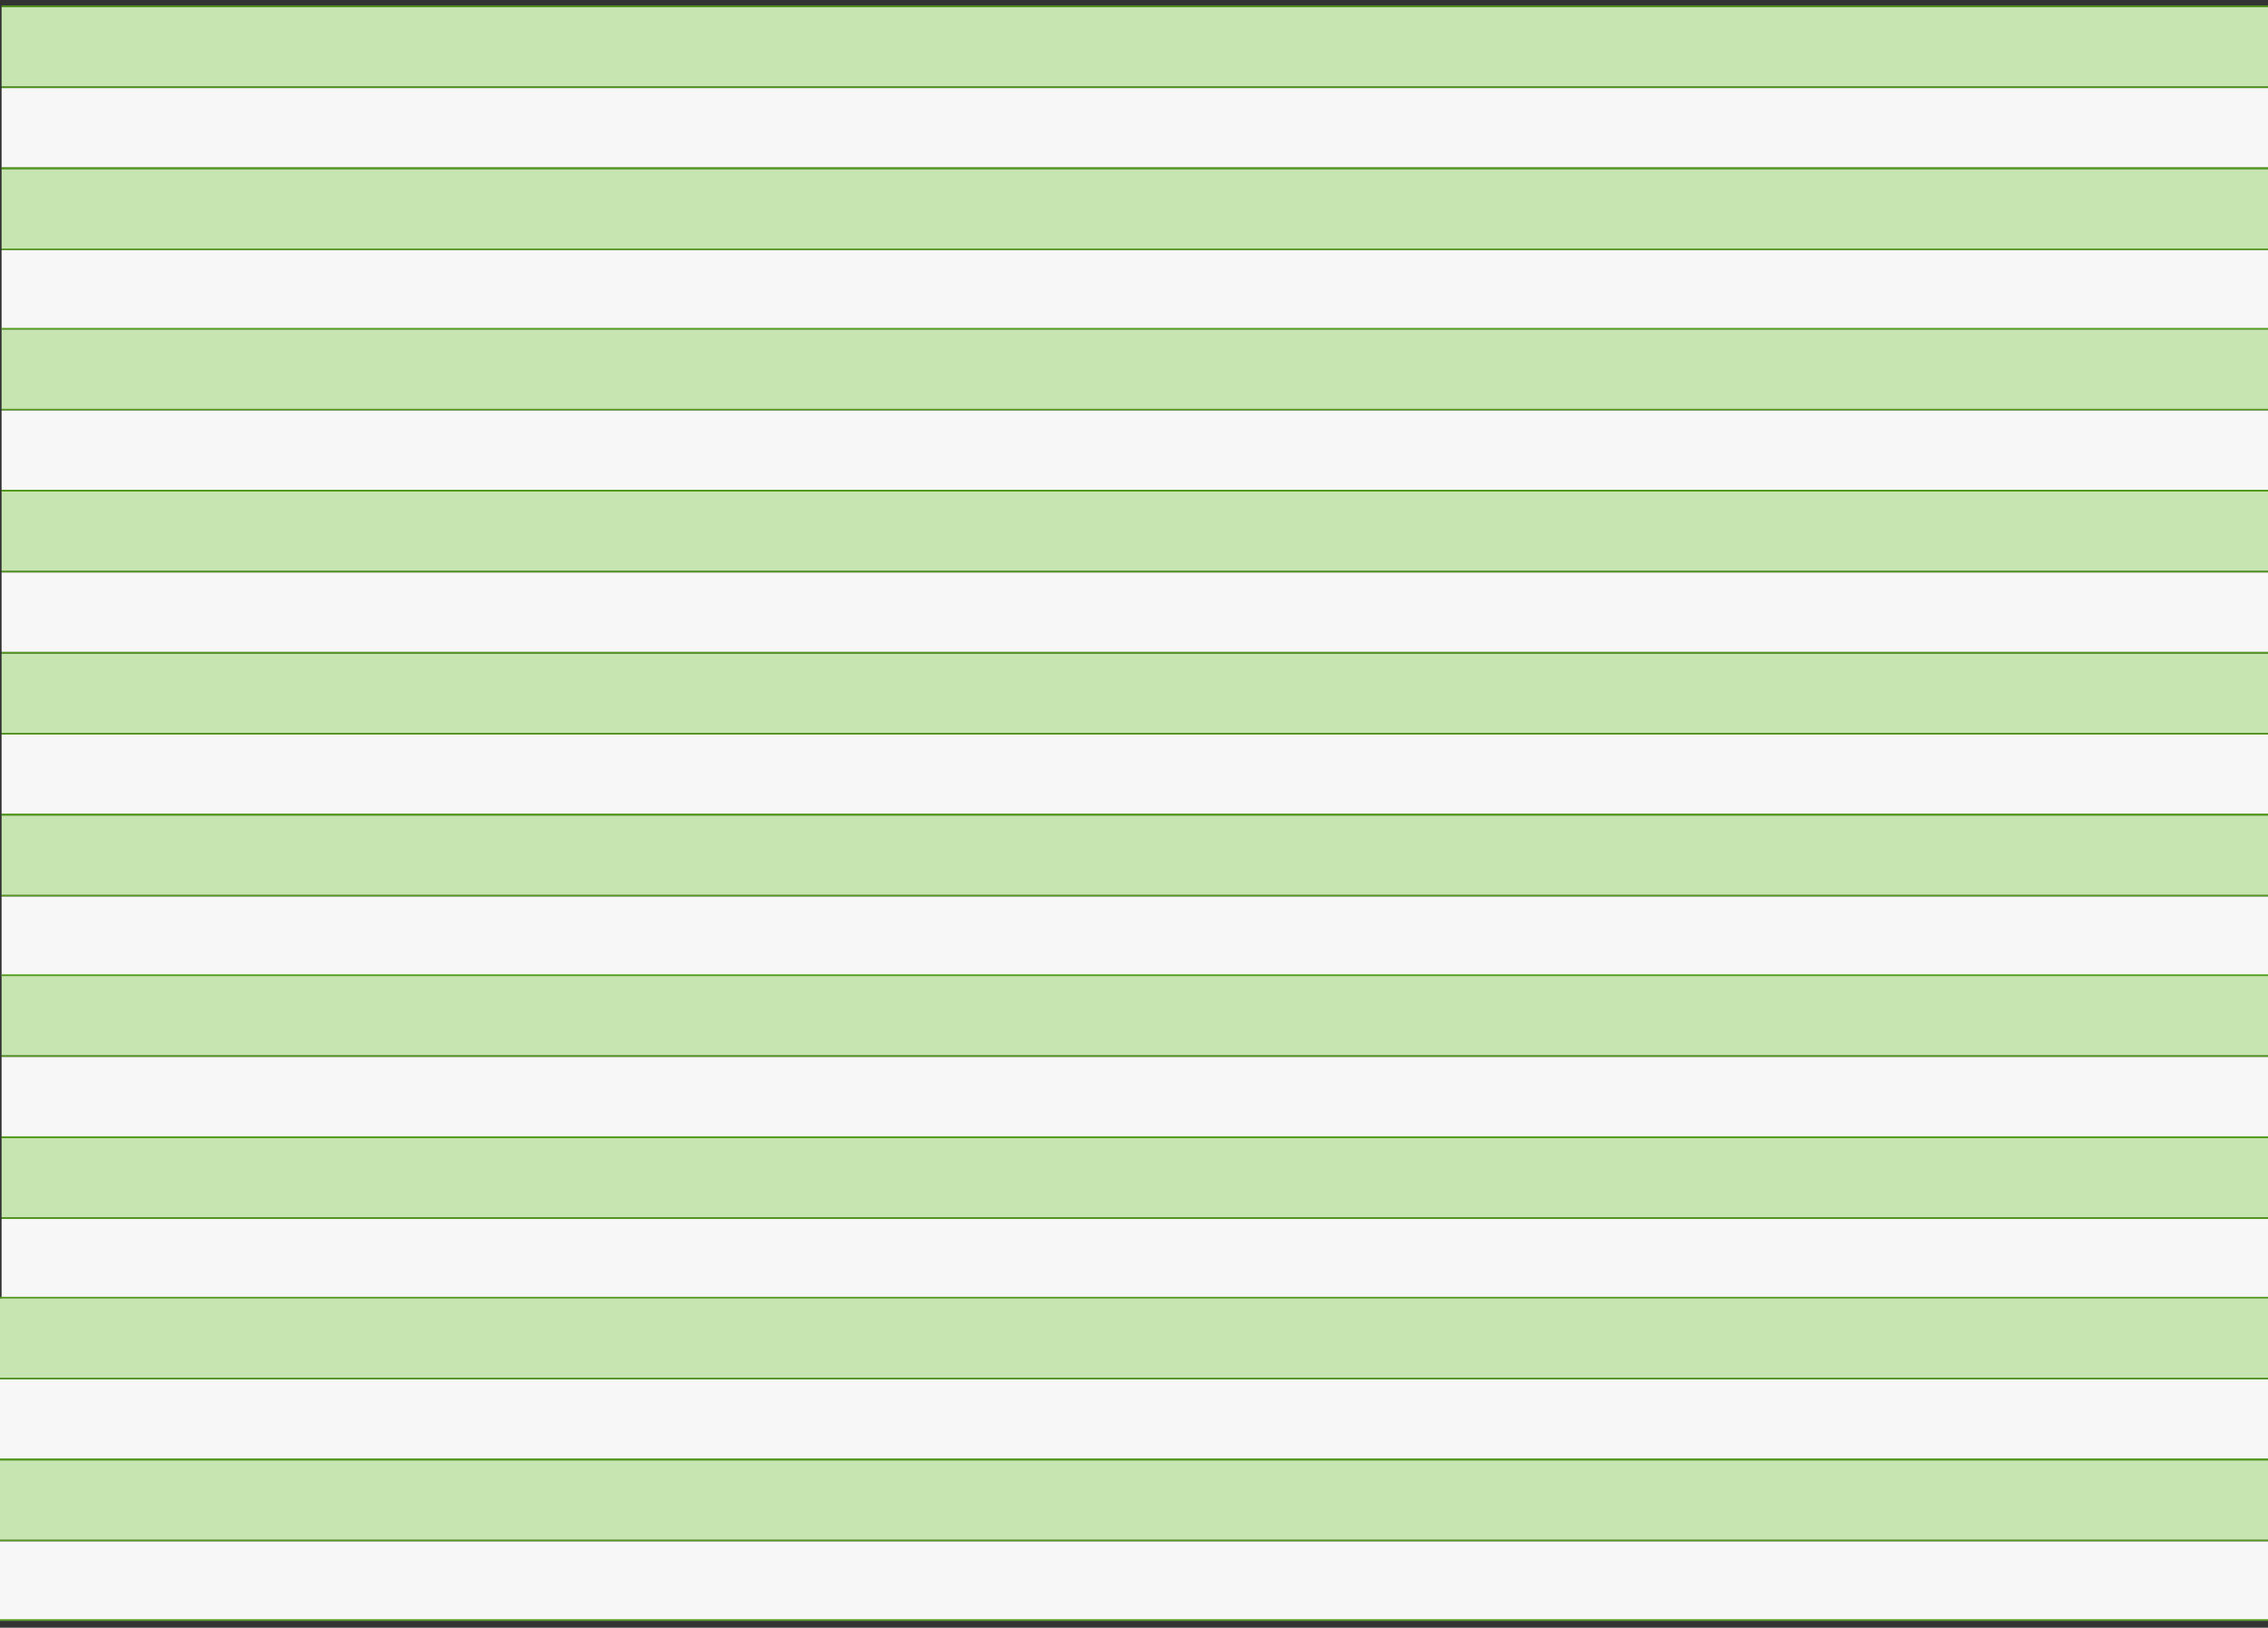
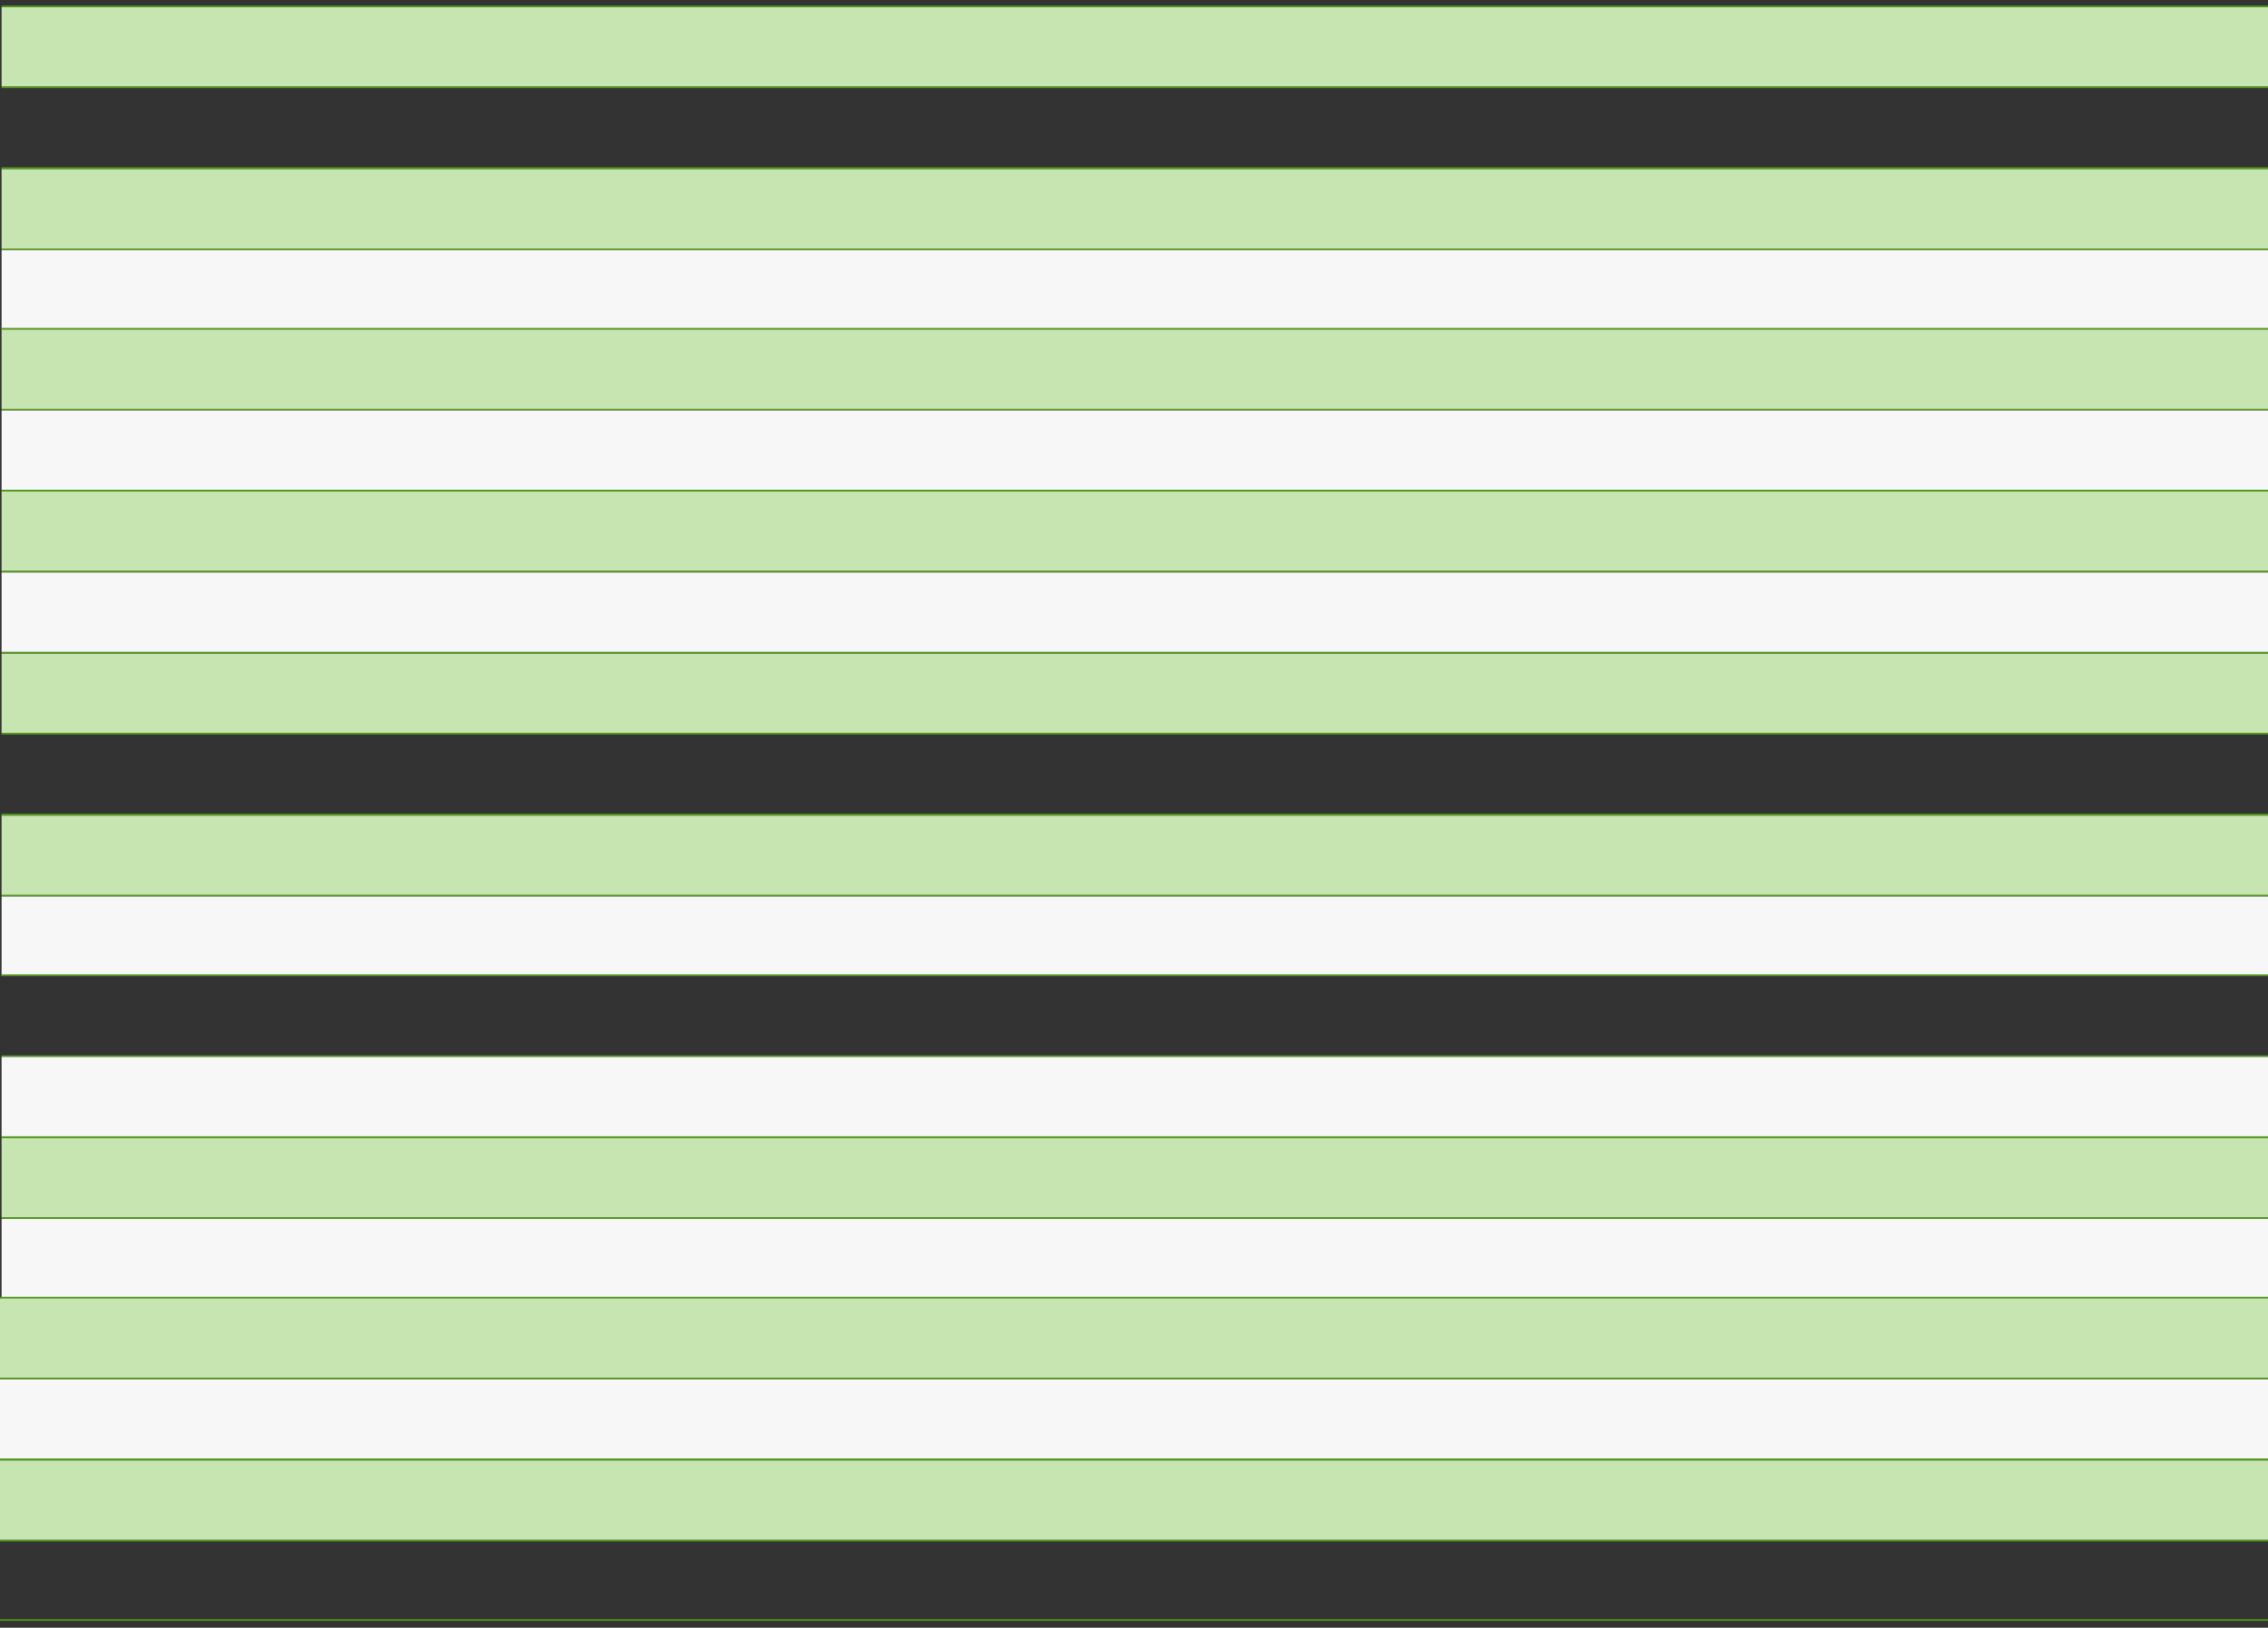
<svg xmlns="http://www.w3.org/2000/svg" fill="none" height="100%" overflow="visible" preserveAspectRatio="none" style="display: block;" viewBox="0 0 319 229" width="100%">
  <rect x="0" y="0" width="319" height="229" fill="#333333" stroke="none" />
  <g id="Frame 18">
    <g id="Products">
      <g id="Chart">
        <rect fill="#C7E5B0" height="11.173" id="Rectangle 34" width="318.776" x="0.224" y="1" />
        <line id="Line 1" stroke="#529B1B" stroke-width="0.223" x1="0.224" x2="319" y1="0.888" y2="0.888" />
        <line id="Line 2" stroke="#529B1B" stroke-width="0.223" x1="0.224" x2="319" y1="12.284" y2="12.284" />
-         <rect fill="#F7F7F7" height="11.173" id="Rectangle 35" width="318.776" x="0.224" y="12.396" />
        <line id="Line 3" stroke="#529B1B" stroke-width="0.223" x1="0.224" x2="319" y1="23.681" y2="23.681" />
        <rect fill="#C7E5B0" height="11.173" id="Rectangle 34_2" width="318.776" x="0.224" y="23.793" />
        <line id="Line 1_2" stroke="#529B1B" stroke-width="0.223" x1="0.224" x2="319" y1="23.681" y2="23.681" />
        <line id="Line 2_2" stroke="#529B1B" stroke-width="0.223" x1="0.224" x2="319" y1="35.077" y2="35.077" />
        <rect fill="#F7F7F7" height="11.173" id="Rectangle 35_2" width="318.776" x="0.224" y="35.189" />
        <rect fill="#C7E5B0" height="11.173" id="Rectangle 36" width="318.776" x="0.224" y="46.362" />
        <line id="Line 4" stroke="#529B1B" stroke-width="0.223" x1="0.224" x2="319" y1="46.25" y2="46.25" />
        <line id="Line 5" stroke="#529B1B" stroke-width="0.223" x1="0.224" x2="319" y1="57.646" y2="57.646" />
        <rect fill="#F7F7F7" height="11.173" id="Rectangle 37" width="318.776" x="0.224" y="57.758" />
        <line id="Line 3_2" stroke="#529B1B" stroke-width="0.223" x1="0.224" x2="319" y1="69.042" y2="69.042" />
        <rect fill="#C7E5B0" height="11.173" id="Rectangle 34_3" width="318.776" x="0.224" y="69.154" />
        <line id="Line 1_3" stroke="#529B1B" stroke-width="0.223" x1="0.224" x2="319" y1="69.042" y2="69.042" />
        <line id="Line 2_3" stroke="#529B1B" stroke-width="0.223" x1="0.224" x2="319" y1="80.439" y2="80.439" />
        <rect fill="#F7F7F7" height="11.173" id="Rectangle 35_3" width="318.776" x="0.224" y="80.55" />
        <rect fill="#C7E5B0" height="11.173" id="Rectangle 38" width="318.776" x="0.224" y="91.946" />
        <line id="Line 6" stroke="#529B1B" stroke-width="0.223" x1="0.224" x2="319" y1="91.835" y2="91.835" />
        <line id="Line 7" stroke="#529B1B" stroke-width="0.223" x1="0.224" x2="319" y1="103.231" y2="103.231" />
-         <rect fill="#F7F7F7" height="11.173" id="Rectangle 39" width="318.776" x="0.224" y="103.343" />
        <line id="Line 8" stroke="#529B1B" stroke-width="0.223" x1="0.224" x2="319" y1="114.627" y2="114.627" />
        <rect fill="#C7E5B0" height="11.173" id="Rectangle 40" width="318.776" x="0.224" y="114.739" />
        <line id="Line 9" stroke="#529B1B" stroke-width="0.223" x1="0.224" x2="319" y1="114.627" y2="114.627" />
        <line id="Line 10" stroke="#529B1B" stroke-width="0.223" x1="0.224" x2="319" y1="126.023" y2="126.023" />
        <rect fill="#F7F7F7" height="11.173" id="Rectangle 41" width="318.776" x="0.224" y="126.135" />
-         <rect fill="#C7E5B0" height="11.173" id="Rectangle 36_2" width="318.776" x="0.224" y="137.308" />
        <line id="Line 4_2" stroke="#529B1B" stroke-width="0.223" x1="0.224" x2="319" y1="137.196" y2="137.196" />
        <line id="Line 5_2" stroke="#529B1B" stroke-width="0.223" x1="0.224" x2="319" y1="148.592" y2="148.592" />
        <rect fill="#F7F7F7" height="11.173" id="Rectangle 37_2" width="318.776" x="0.224" y="148.704" />
        <line id="Line 3_3" stroke="#529B1B" stroke-width="0.223" x1="0.224" x2="319" y1="159.989" y2="159.989" />
        <rect fill="#C7E5B0" height="11.173" id="Rectangle 34_4" width="318.776" x="0.224" y="160.1" />
        <line id="Line 1_4" stroke="#529B1B" stroke-width="0.223" x1="0.224" x2="319" y1="159.989" y2="159.989" />
        <line id="Line 2_4" stroke="#529B1B" stroke-width="0.223" x1="0.224" x2="319" y1="171.385" y2="171.385" />
        <rect fill="#F7F7F7" height="11.173" id="Rectangle 35_4" width="318.776" x="0.224" y="171.497" />
      </g>
    </g>
    <g id="Products_2">
      <g id="Chart_2">
        <rect fill="#C7E5B0" height="11.173" id="Rectangle 34_5" width="319" y="182.669" />
        <line id="Line 1_5" stroke="#529B1B" stroke-width="0.223" x2="319" y1="182.558" y2="182.558" />
        <line id="Line 2_5" stroke="#529B1B" stroke-width="0.223" x2="319" y1="193.954" y2="193.954" />
        <rect fill="#F7F7F7" height="11.173" id="Rectangle 35_5" width="319" y="194.066" />
        <line id="Line 3_4" stroke="#529B1B" stroke-width="0.223" x2="319" y1="205.35" y2="205.35" />
        <rect fill="#C7E5B0" height="11.173" id="Rectangle 34_6" width="319" y="205.462" />
        <line id="Line 1_6" stroke="#529B1B" stroke-width="0.223" x2="319" y1="205.35" y2="205.35" />
        <line id="Line 2_6" stroke="#529B1B" stroke-width="0.223" x2="319" y1="216.746" y2="216.746" />
-         <rect fill="#F7F7F7" height="11.173" id="Rectangle 35_6" width="319" y="216.858" />
        <line id="Line 4_3" stroke="#529B1B" stroke-width="0.223" x2="319" y1="227.919" y2="227.919" />
      </g>
    </g>
  </g>
</svg>